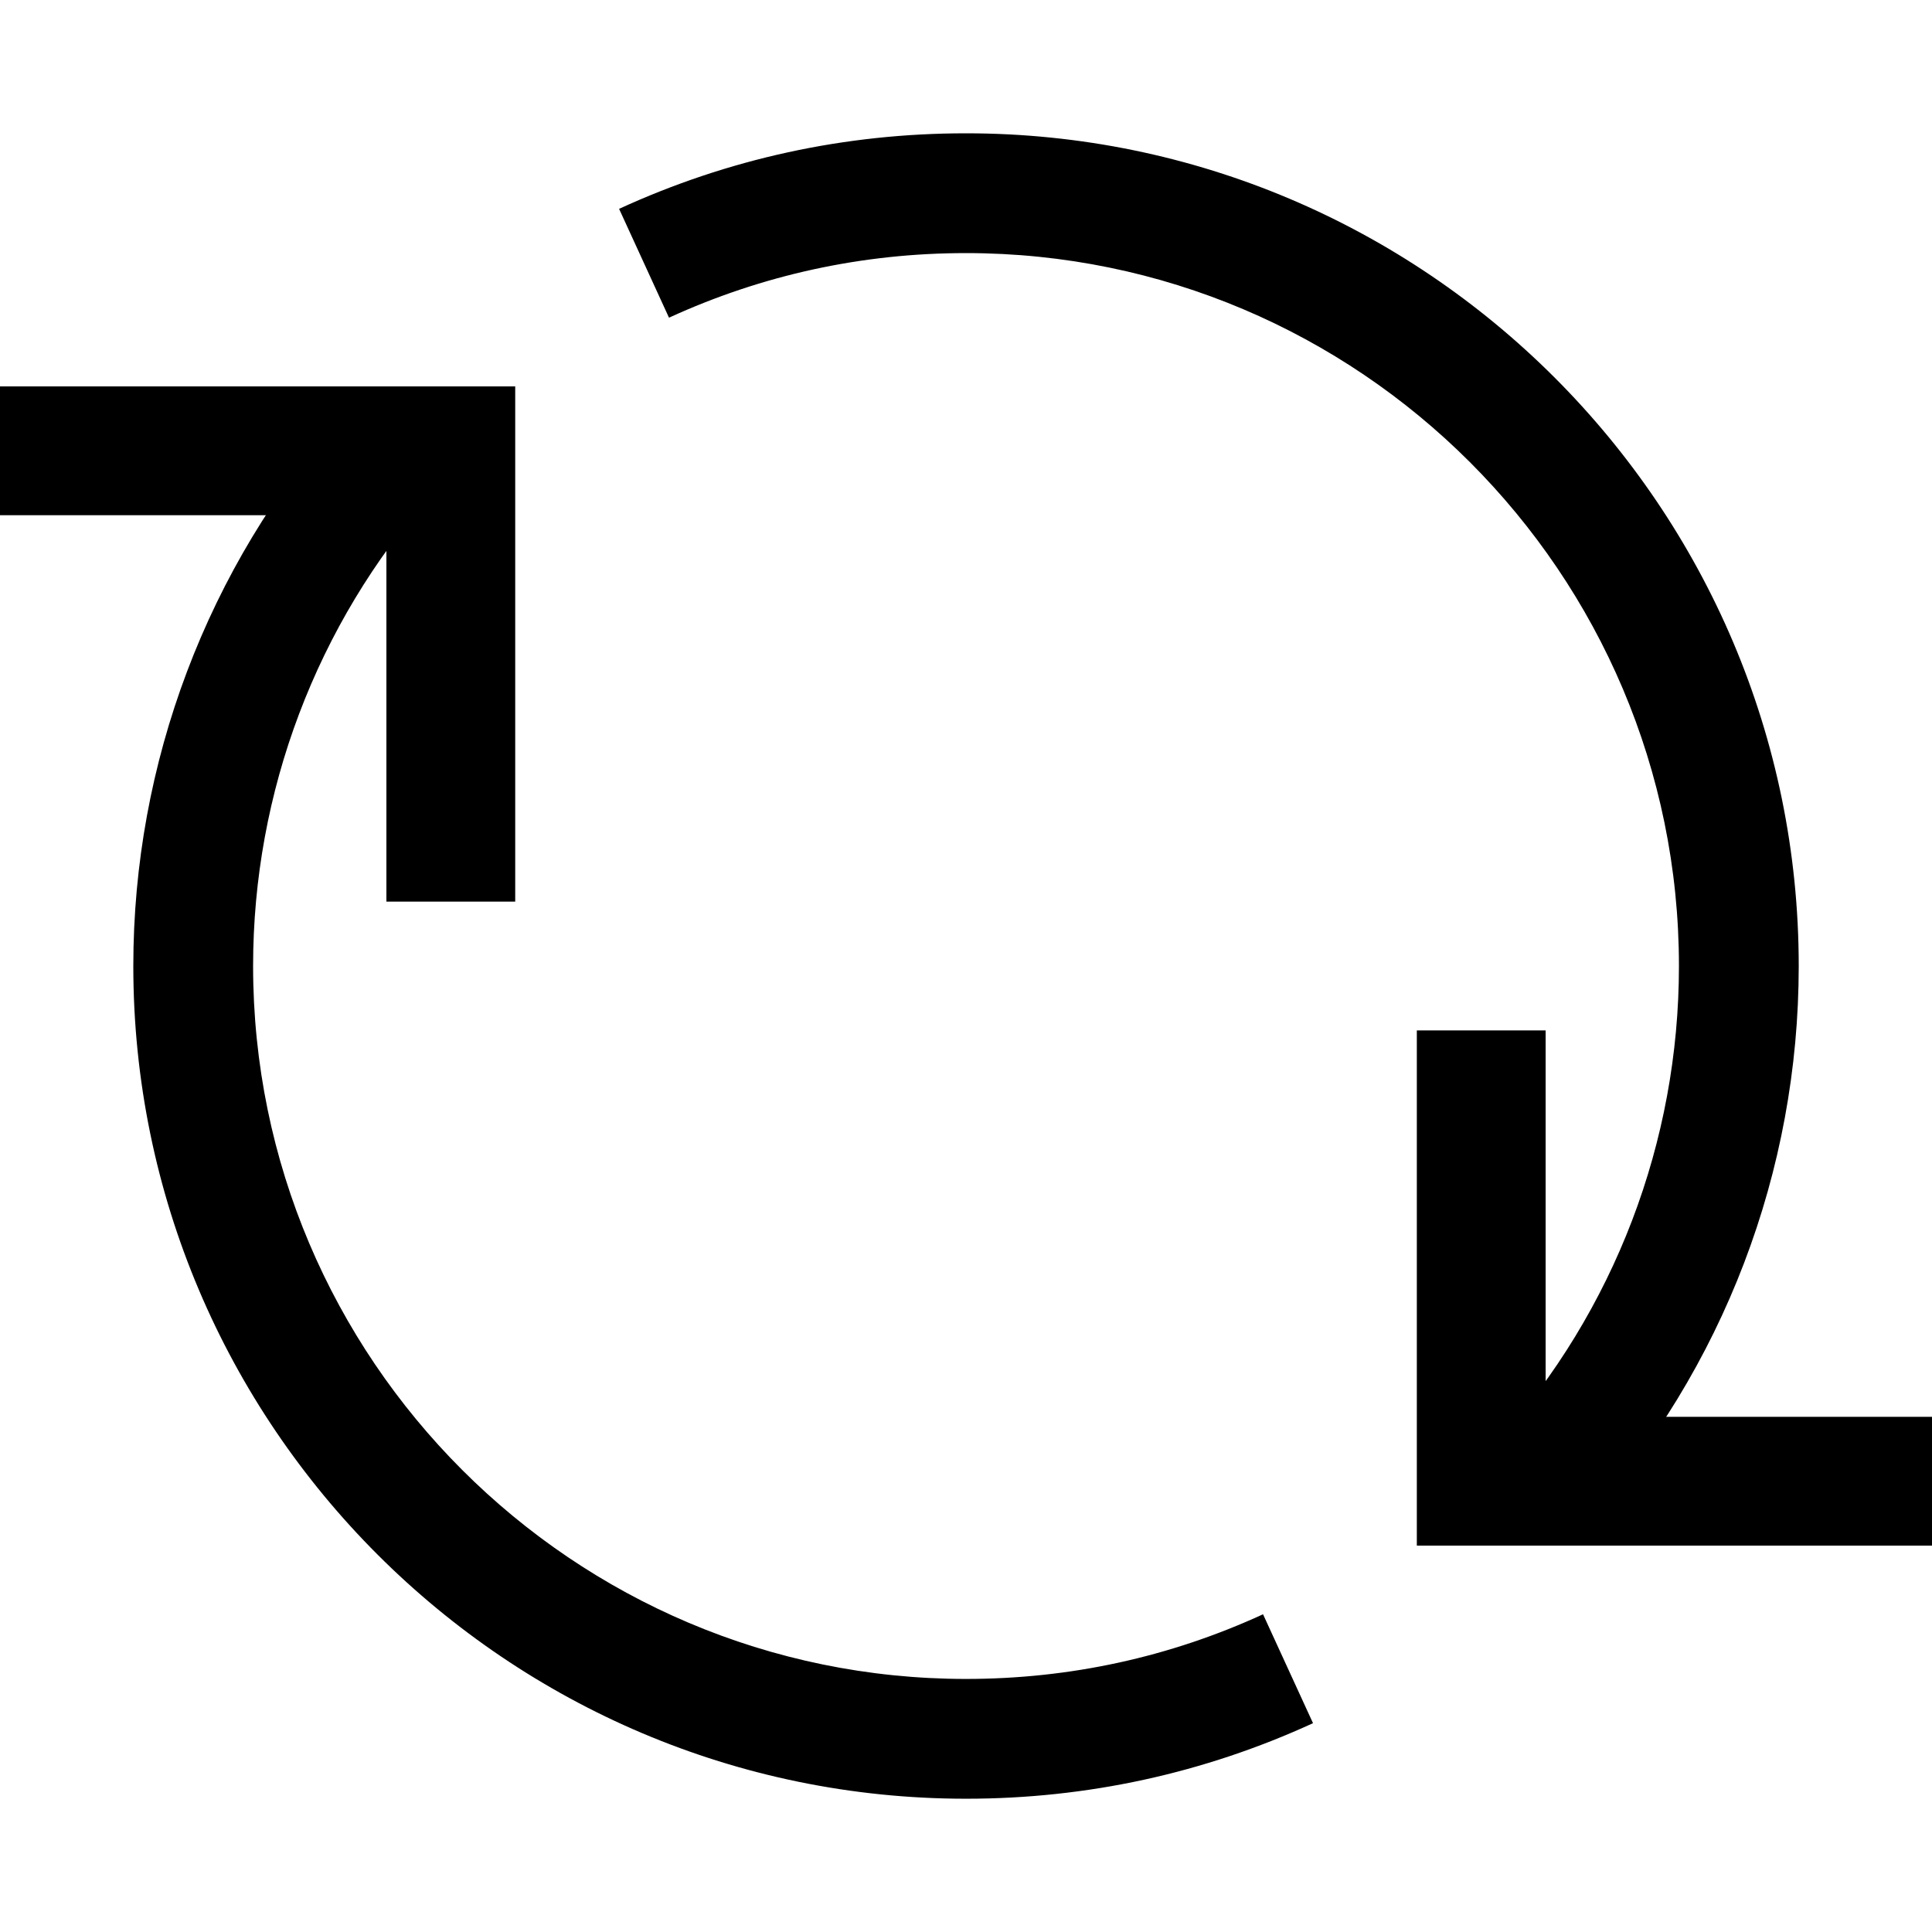
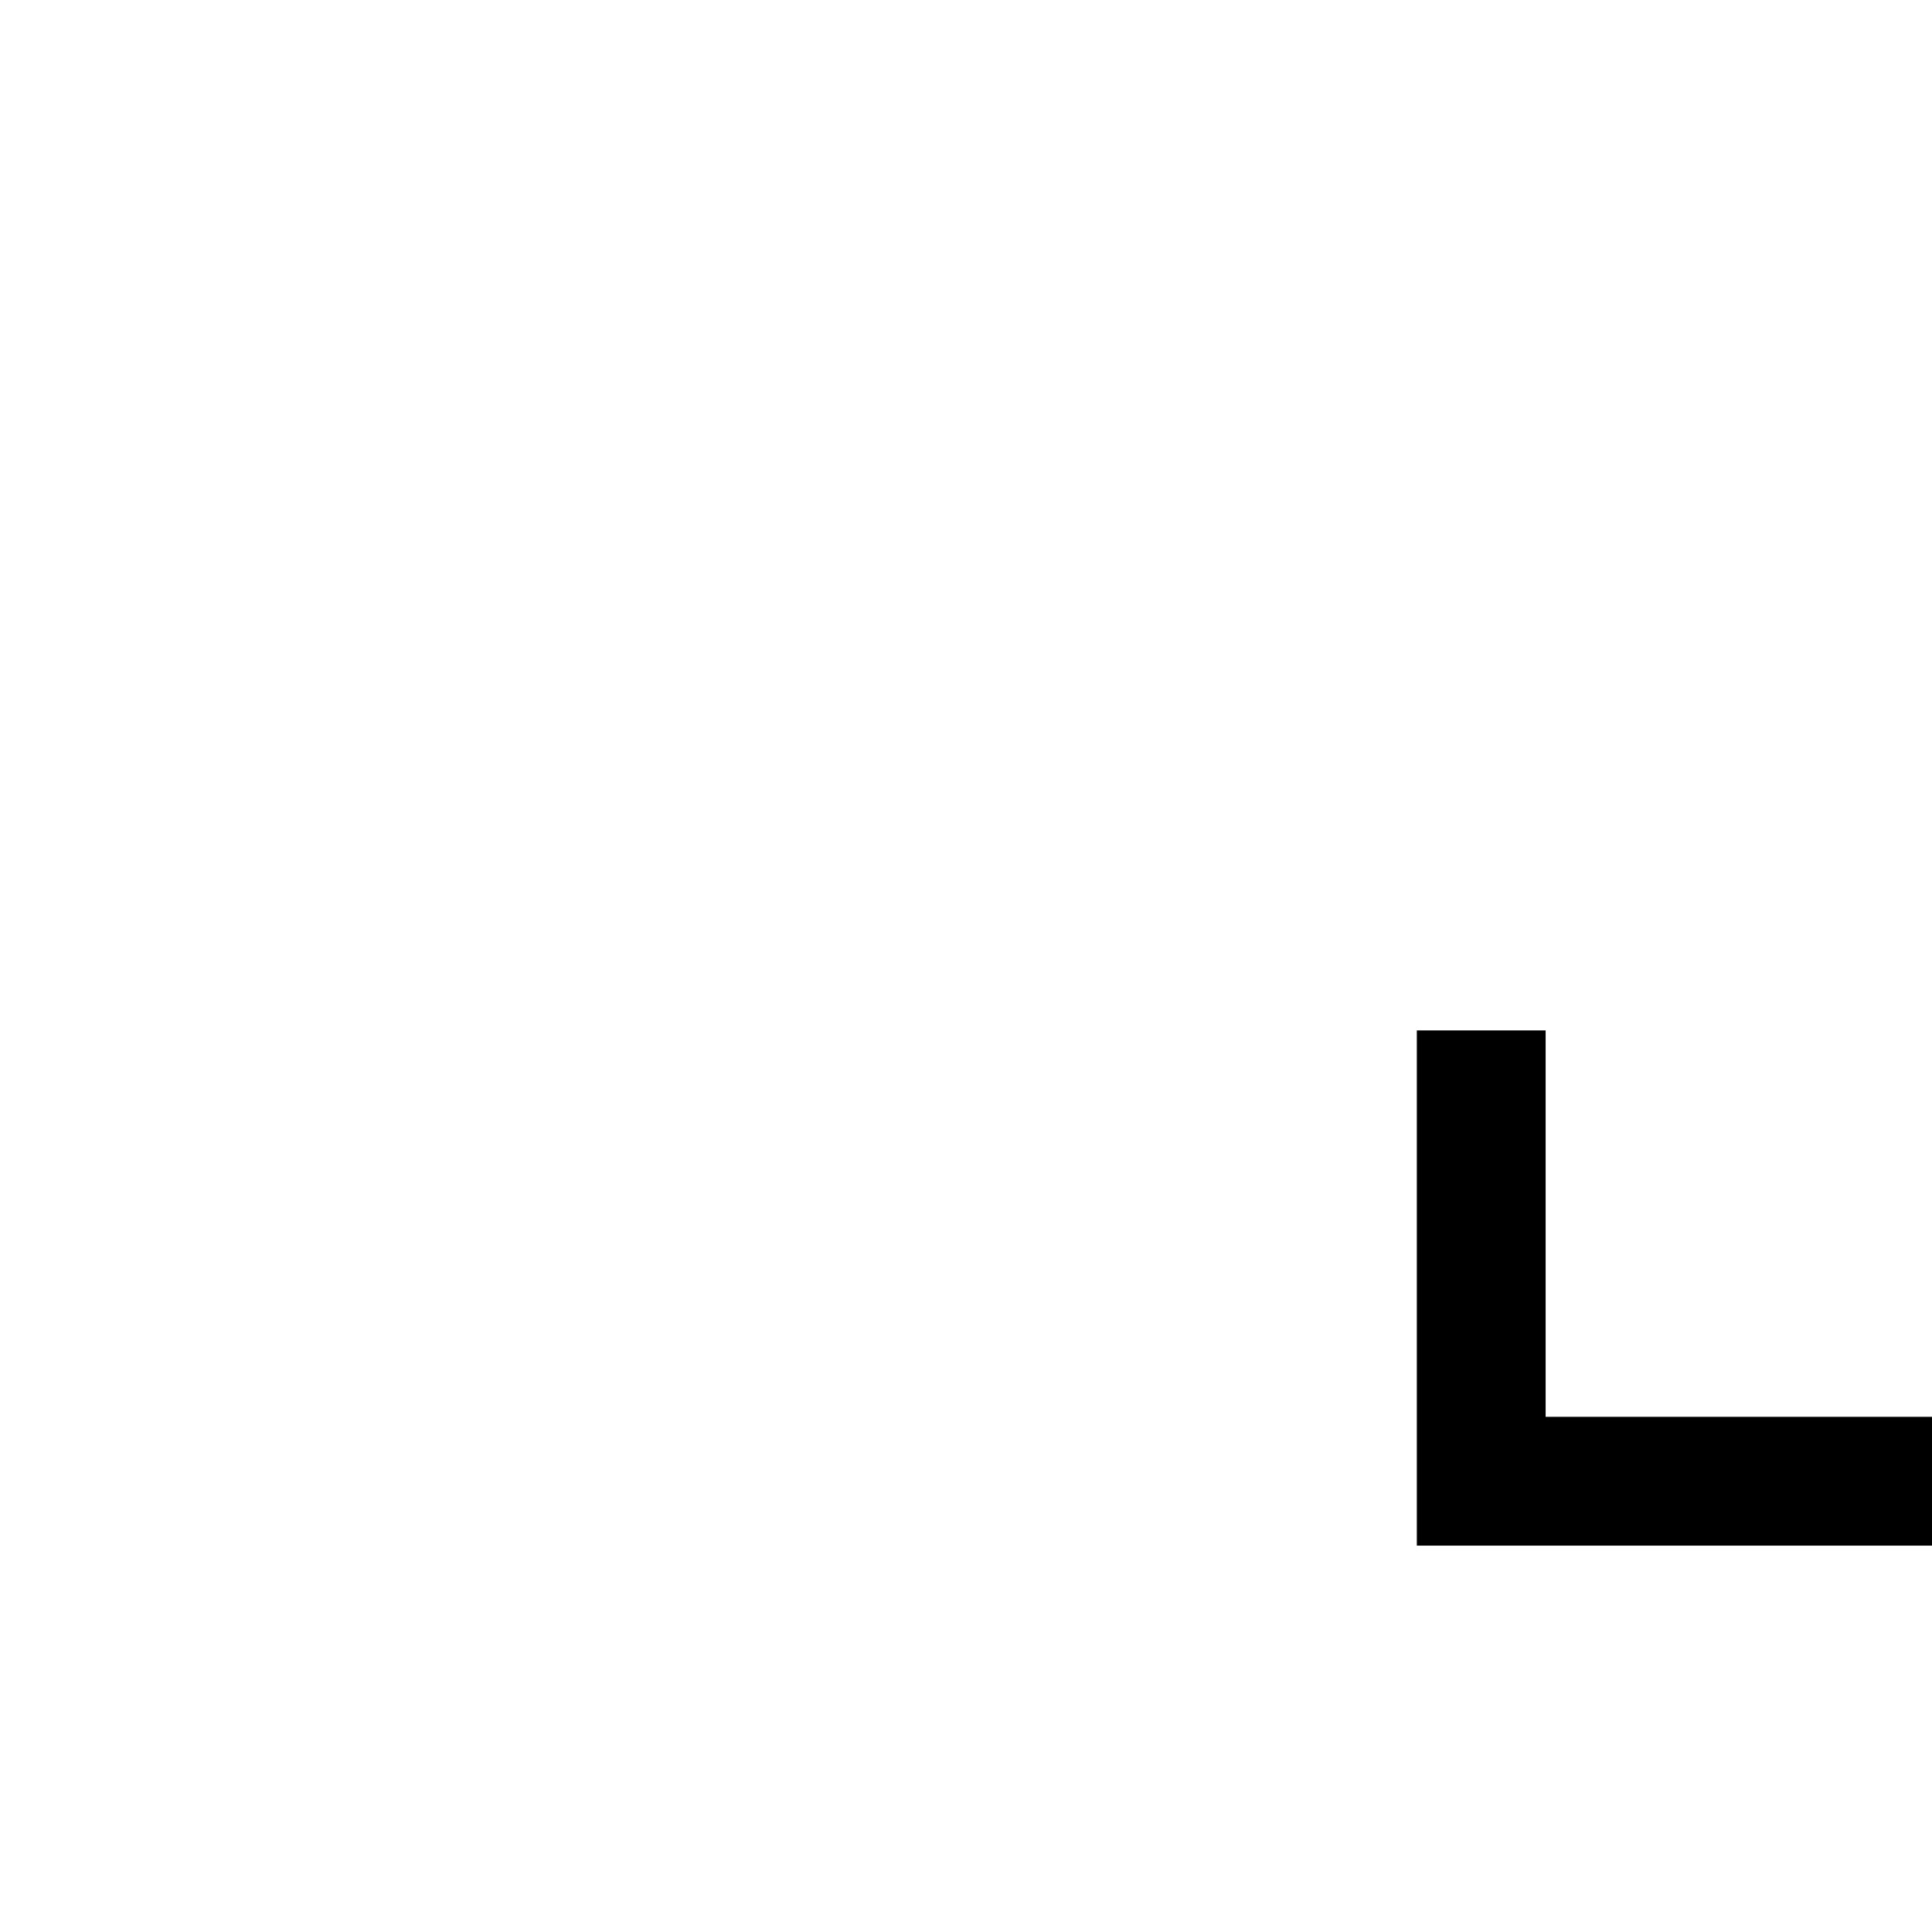
<svg xmlns="http://www.w3.org/2000/svg" width="100%" height="100%" viewBox="0 0 500 500" version="1.1" xml:space="preserve" style="fill-rule:evenodd;clip-rule:evenodd;stroke-linejoin:round;stroke-miterlimit:1.414;">
  <g id="Icon-Refresh" transform="matrix(16.667,0,0,16.667,0,33.333)">
-     <path id="Fill-77" d="M15,25.93C7.871,25.93 2.07,20.129 2.07,13C2.07,9.846 3.218,6.809 5.303,4.447L6.698,5.677C4.913,7.699 3.93,10.3 3.93,13C3.93,19.104 8.896,24.07 15,24.07C16.61,24.07 18.162,23.732 19.612,23.066L20.388,24.757C18.692,25.535 16.879,25.93 15,25.93" />
-     <path id="Fill-78" d="M24.637,21.62L23.251,20.38C25.069,18.349 26.07,15.728 26.07,13C26.07,6.896 21.104,1.93 15,1.93C13.391,1.93 11.839,2.268 10.388,2.933L9.613,1.243C11.309,0.464 13.121,0.07 15,0.07C22.129,0.07 27.93,5.871 27.93,13C27.93,16.186 26.761,19.248 24.637,21.62" />
-     <path id="Fill-79" d="M8,12L6,12L6,6L0,6L0,4L8,4L8,12" />
    <path id="Fill-80" d="M30,22L22,22L22,14L24,14L24,20L30,20L30,22" />
  </g>
</svg>